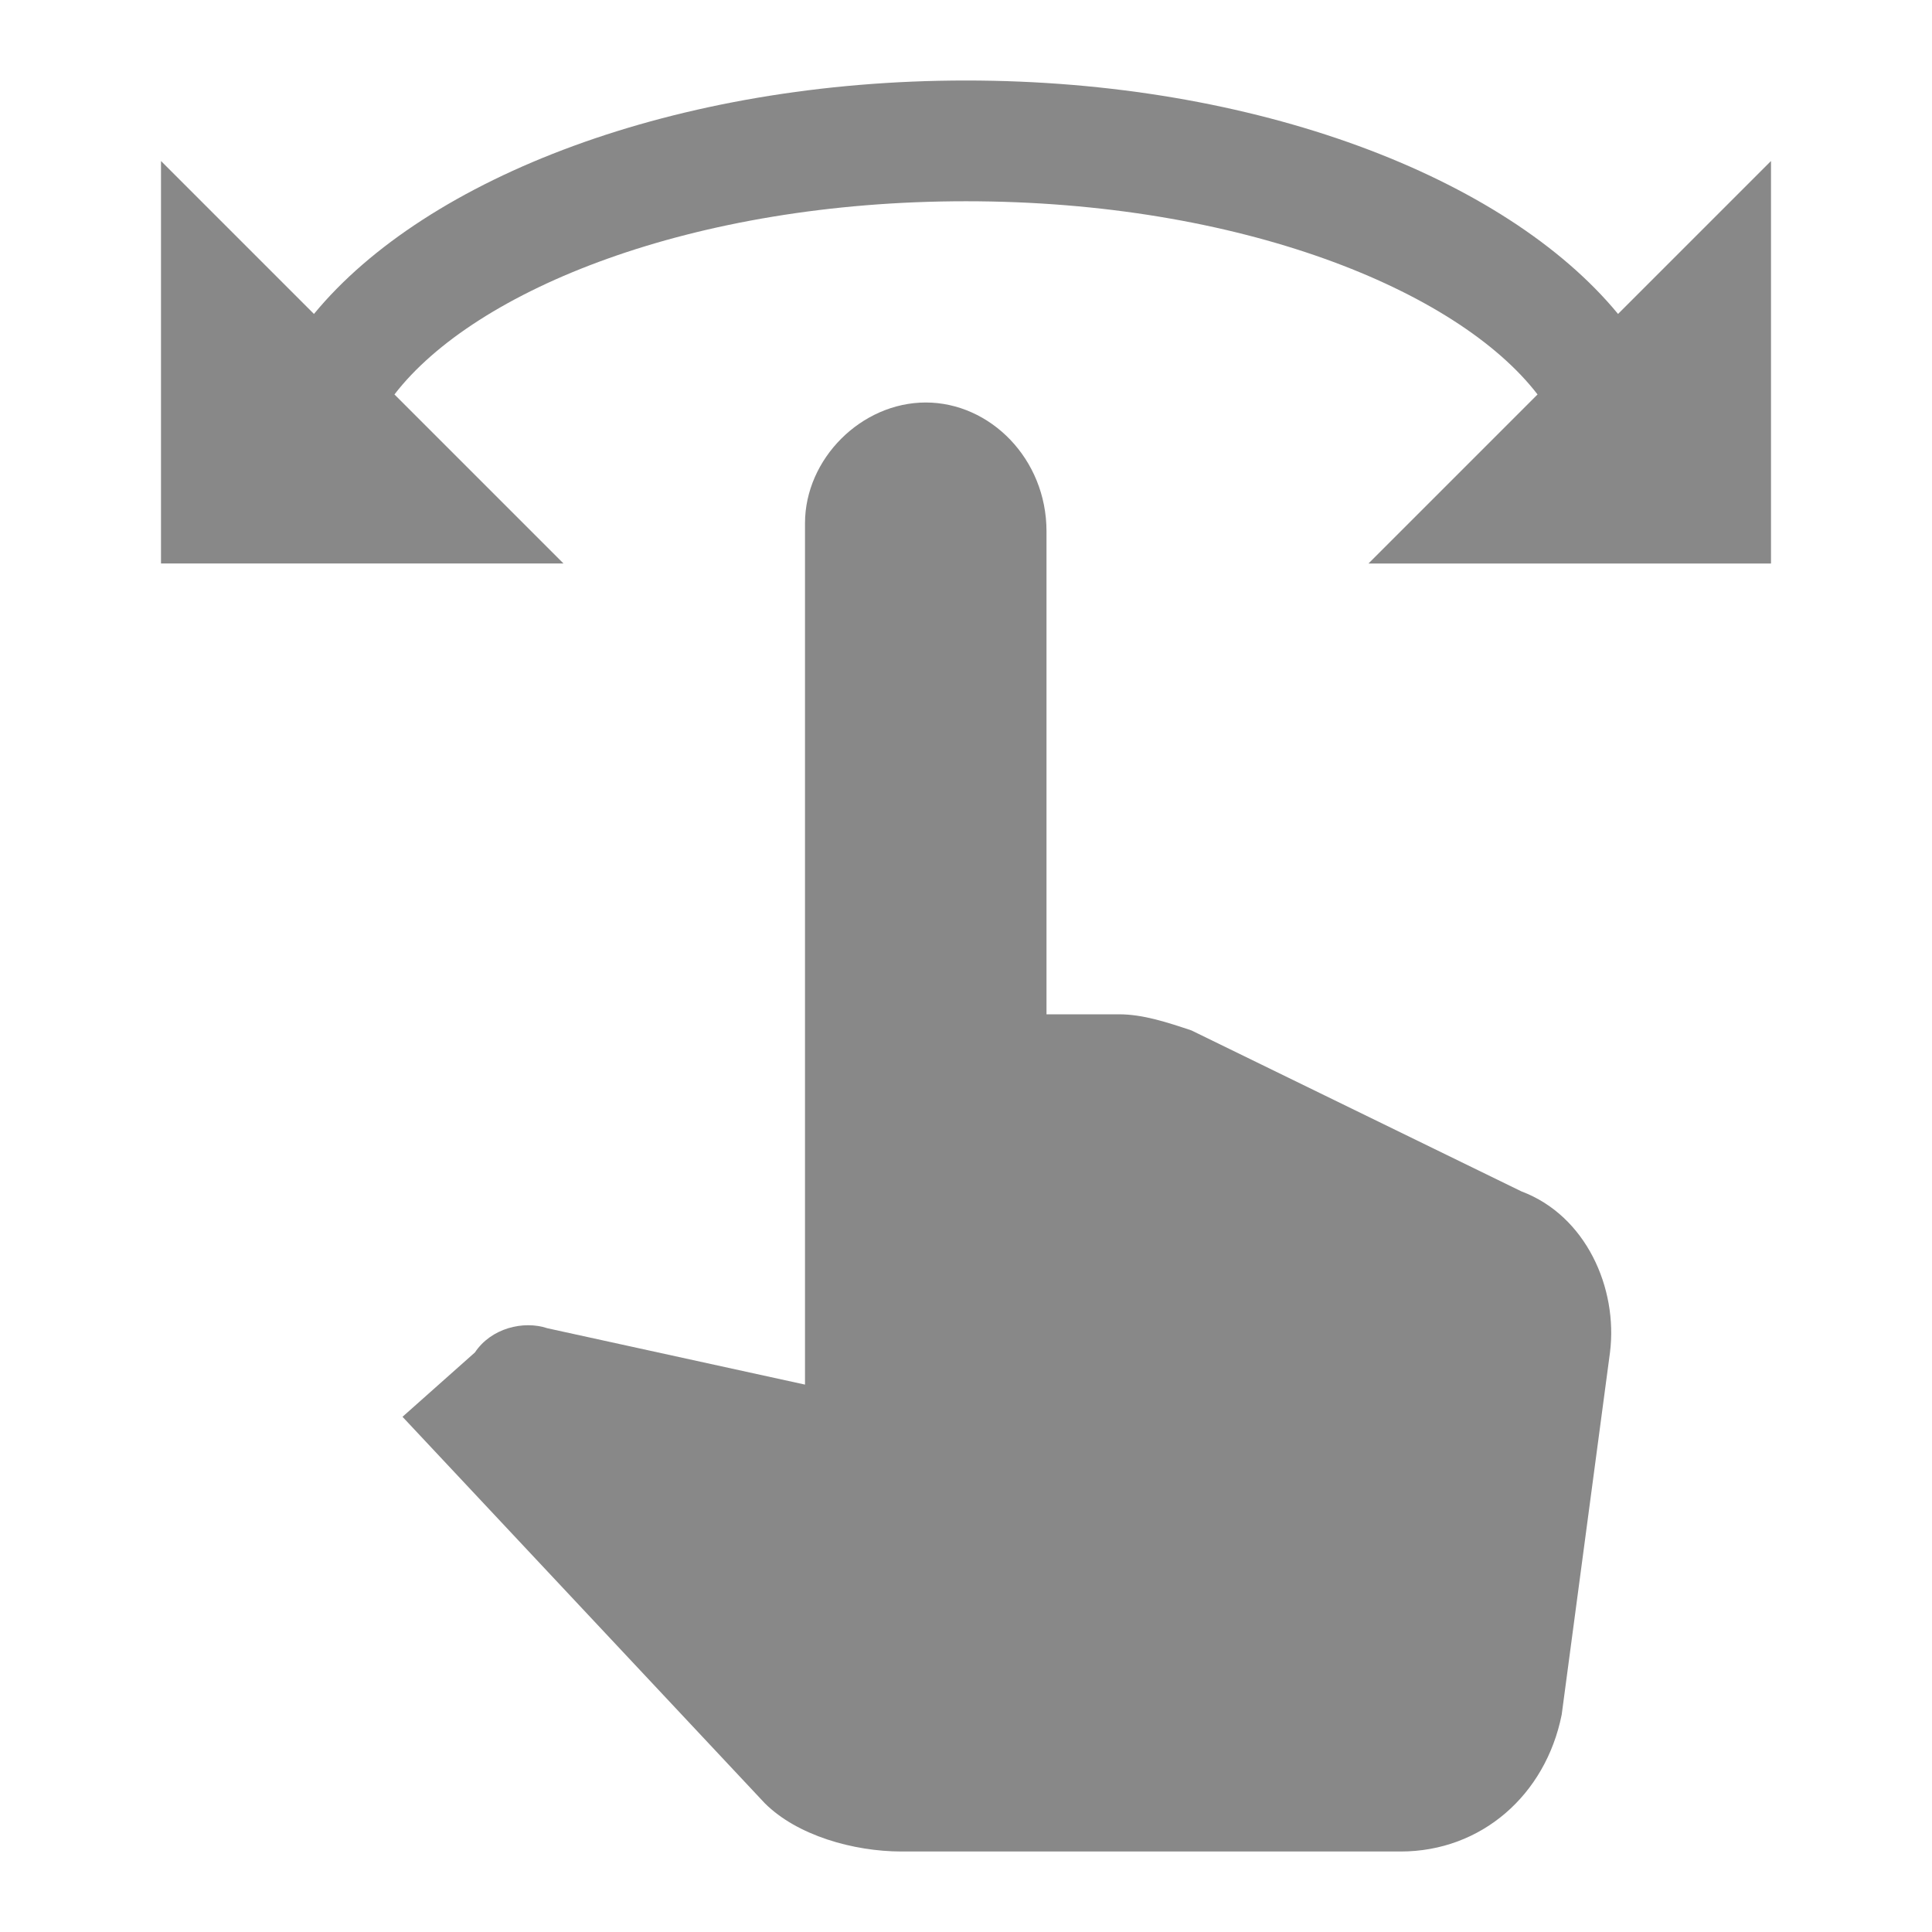
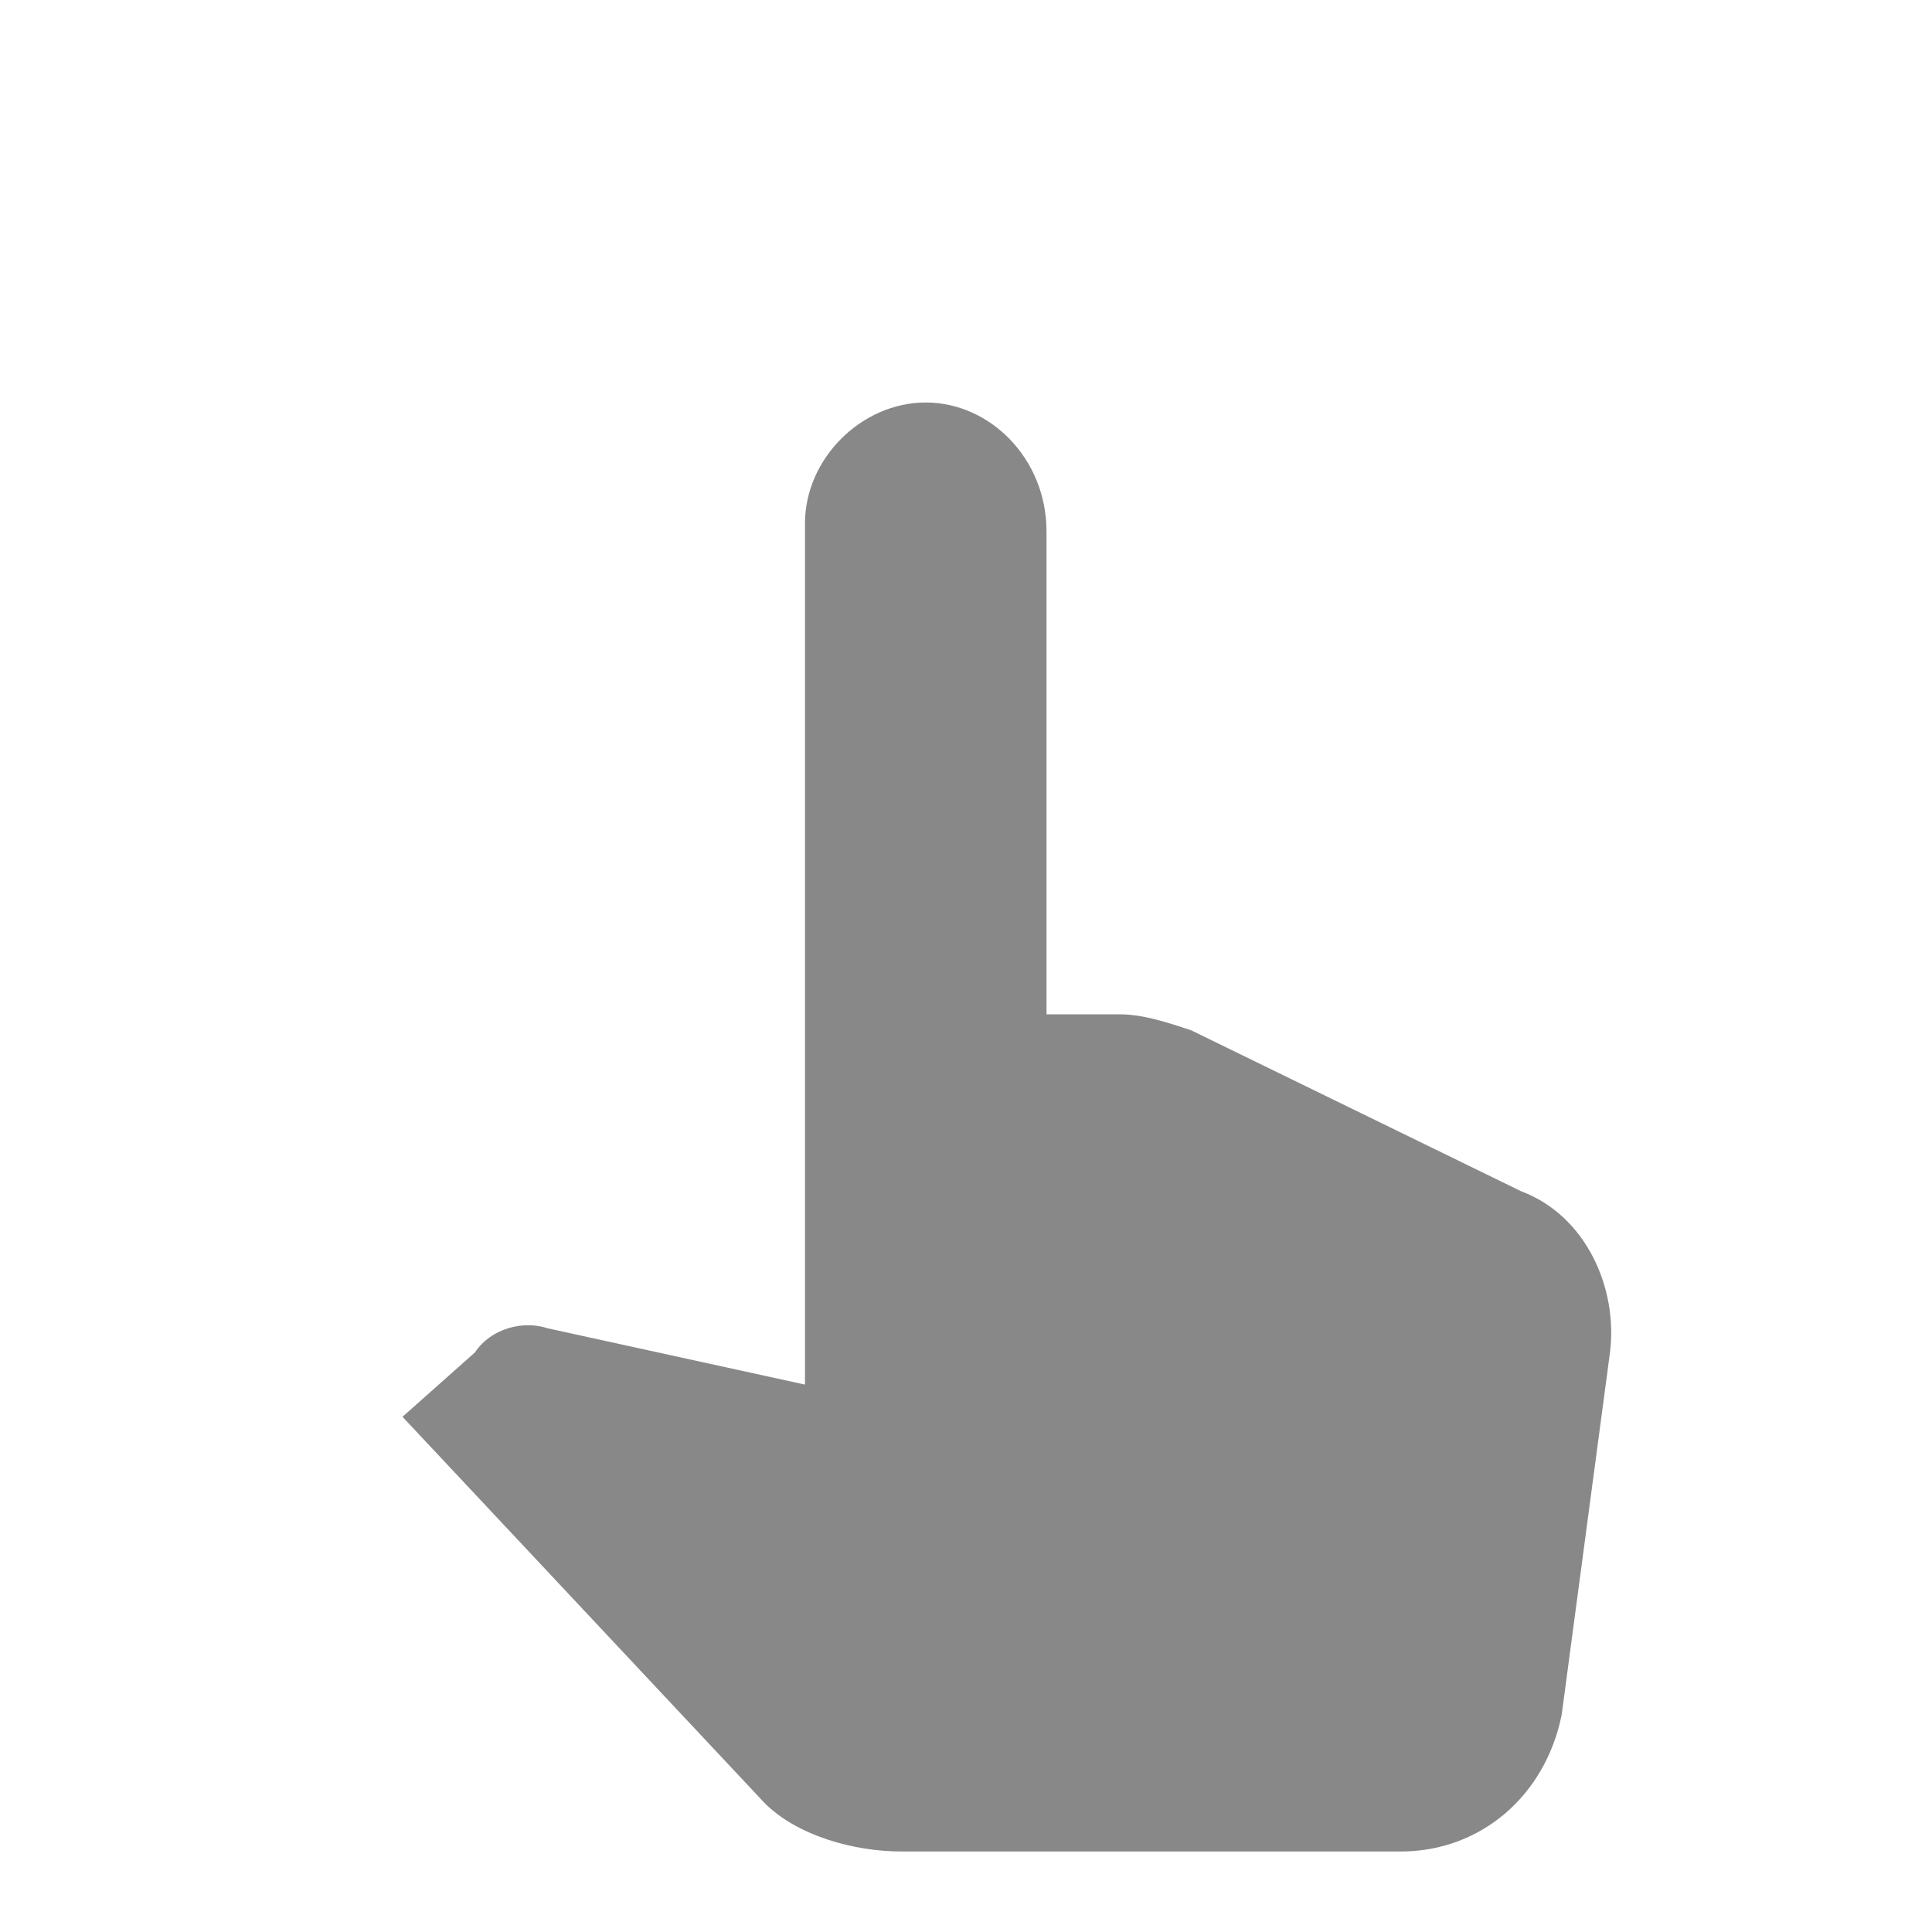
<svg xmlns="http://www.w3.org/2000/svg" version="1.1" id="Layer_1" x="0px" y="0px" viewBox="0 0 24 24" style="enable-background:new 0 0 24 24;" xml:space="preserve">
  <style type="text/css">
	.st0{fill:none;}
	.st1{fill:#888888;}
</style>
-   <rect class="st0" width="24" height="24" />
  <g>
    <path class="st1" d="M18.9,14.8l-4.1-2c-0.3-0.1-0.6-0.2-0.9-0.2H13v-6C13,5.7,12.3,5,11.5,5S10,5.7,10,6.5v10.7l-3.2-0.7   c-0.3-0.1-0.7,0-0.9,0.3L5,17.6l4.5,4.8c0.4,0.4,1.1,0.6,1.7,0.6h6.2c1,0,1.8-0.7,2-1.7l0.6-4.5C20.1,16,19.7,15.1,18.9,14.8z" />
-     <path class="st1" d="M20.1,3.9C18.7,2.2,15.6,1,12,1S5.3,2.2,3.9,3.9L2,2v5h5L4.9,4.9c1-1.3,3.7-2.4,7.1-2.4s6.1,1.1,7.1,2.4L17,7   h5V2L20.1,3.9z" />
  </g>
</svg>